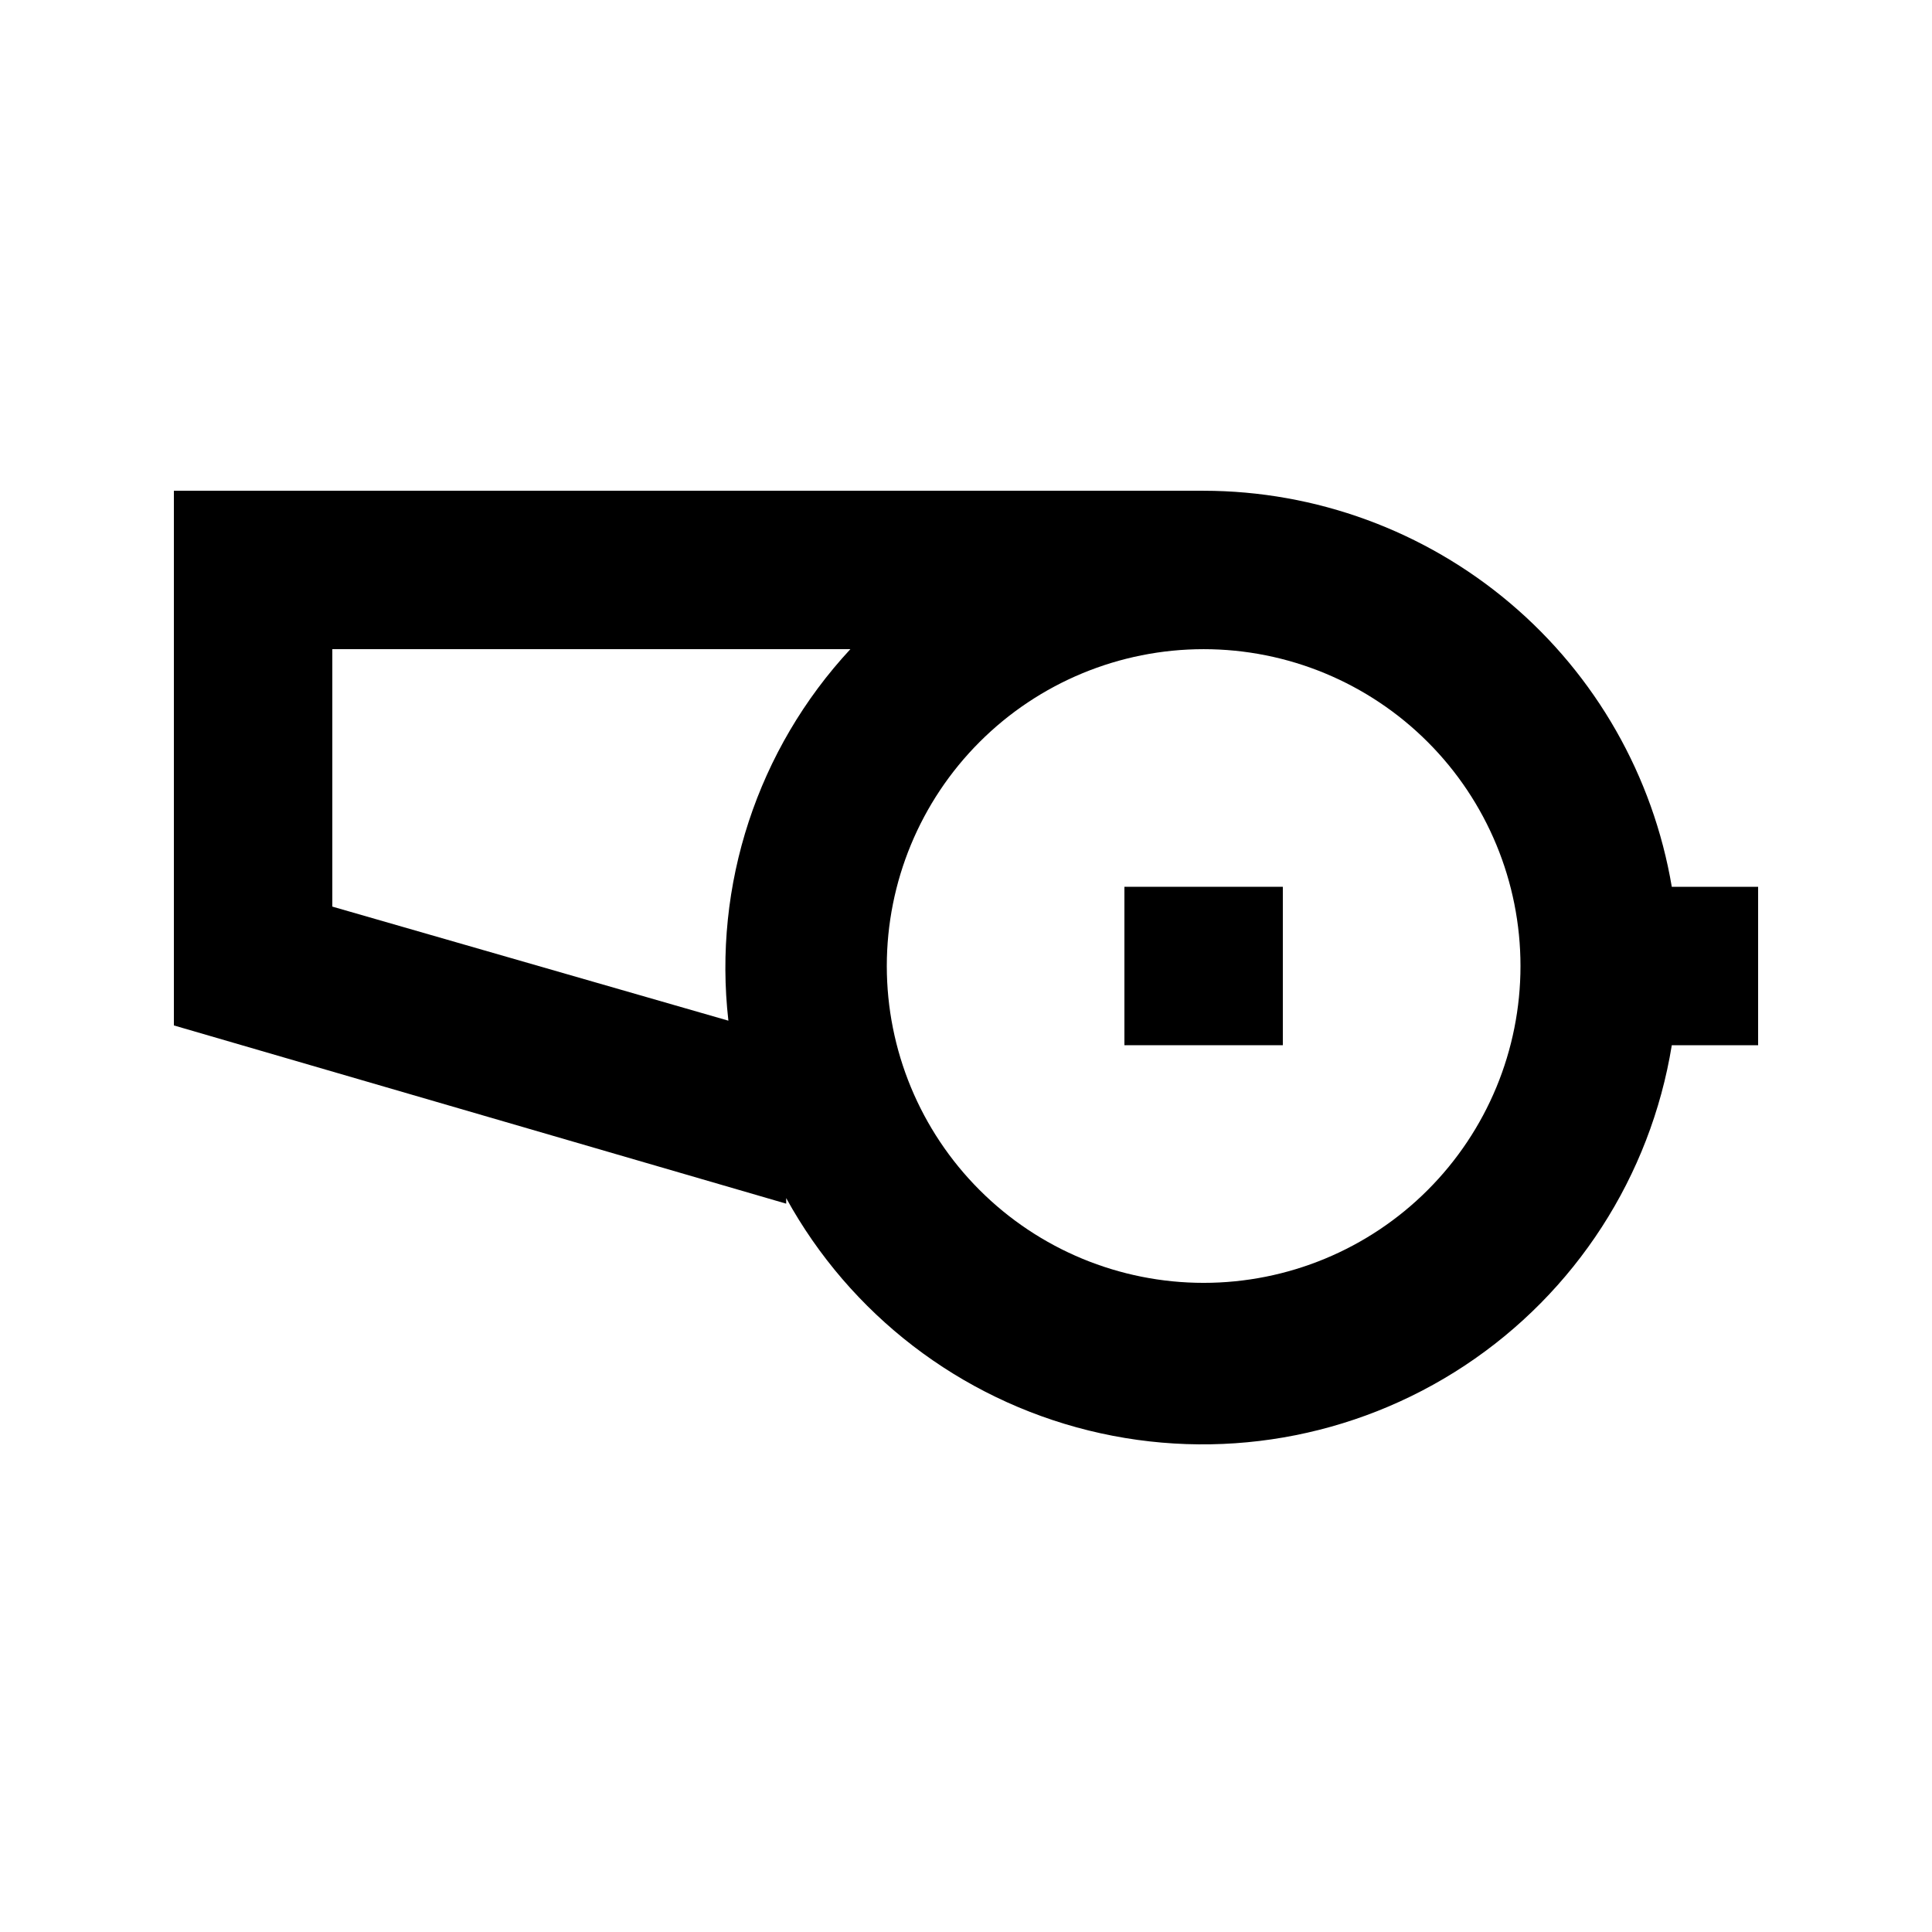
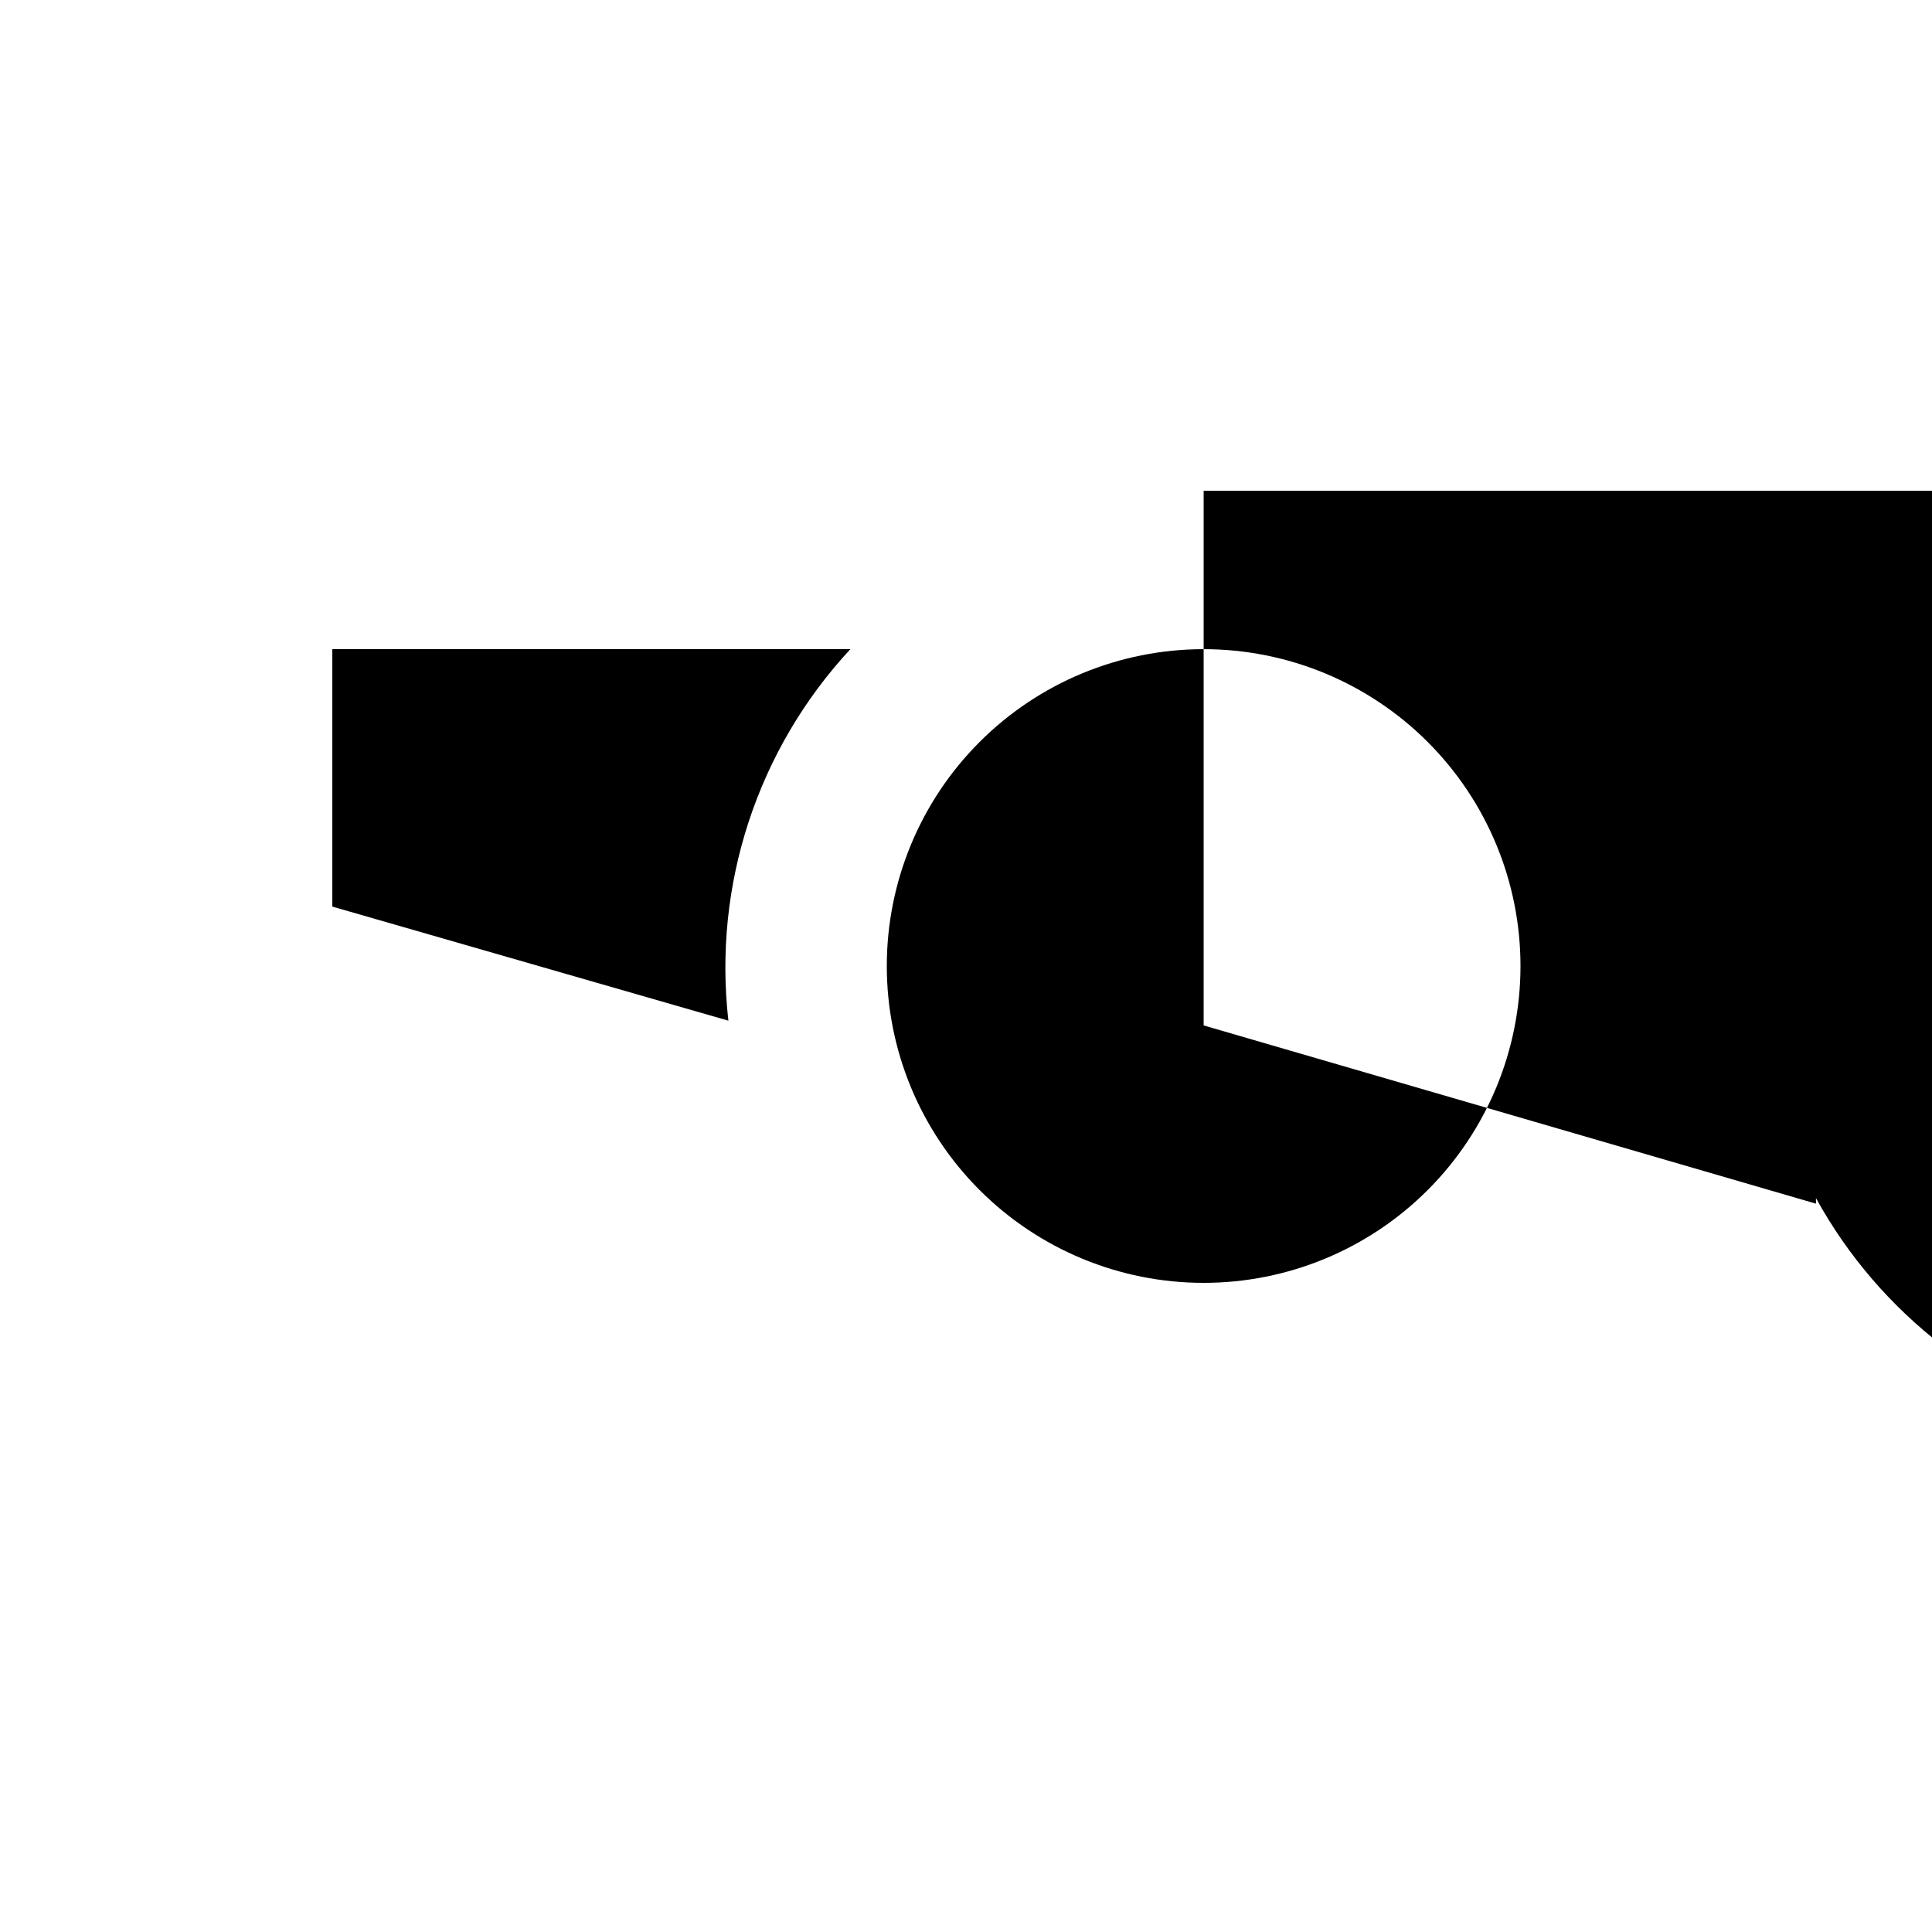
<svg xmlns="http://www.w3.org/2000/svg" fill="#000000" width="800px" height="800px" version="1.1" viewBox="144 144 512 512">
  <g>
-     <path d="m462.98 274.05h-272.9v141.7l162.27 47.234v-1.473c16.949 30.828 46.02 53.16 80.176 61.59 34.152 8.434 70.277 2.195 99.629-17.199 29.348-19.395 49.25-50.18 54.887-84.902h22.879v-41.984h-22.879c-4.957-29.328-20.133-55.957-42.84-75.164-22.707-19.211-51.48-29.766-81.223-29.797zm-230.91 110.21v-68.223h137.29c-24.625 26.531-36.43 62.488-32.328 98.453zm230.91 99.711c-22.273 0-43.629-8.844-59.375-24.594-15.75-15.746-24.594-37.102-24.594-59.371s8.844-43.629 24.594-59.375c15.746-15.75 37.102-24.594 59.375-24.594 22.27 0 43.625 8.844 59.371 24.594 15.75 15.746 24.594 37.105 24.594 59.375s-8.844 43.625-24.594 59.371c-15.746 15.75-37.102 24.594-59.371 24.594z" />
-     <path d="m441.98 379.01h41.984v41.984h-41.984z" />
+     <path d="m462.98 274.05v141.7l162.27 47.234v-1.473c16.949 30.828 46.02 53.16 80.176 61.59 34.152 8.434 70.277 2.195 99.629-17.199 29.348-19.395 49.25-50.18 54.887-84.902h22.879v-41.984h-22.879c-4.957-29.328-20.133-55.957-42.84-75.164-22.707-19.211-51.48-29.766-81.223-29.797zm-230.91 110.21v-68.223h137.29c-24.625 26.531-36.43 62.488-32.328 98.453zm230.91 99.711c-22.273 0-43.629-8.844-59.375-24.594-15.75-15.746-24.594-37.102-24.594-59.371s8.844-43.629 24.594-59.375c15.746-15.75 37.102-24.594 59.375-24.594 22.27 0 43.625 8.844 59.371 24.594 15.75 15.746 24.594 37.105 24.594 59.375s-8.844 43.625-24.594 59.371c-15.746 15.75-37.102 24.594-59.371 24.594z" />
  </g>
</svg>